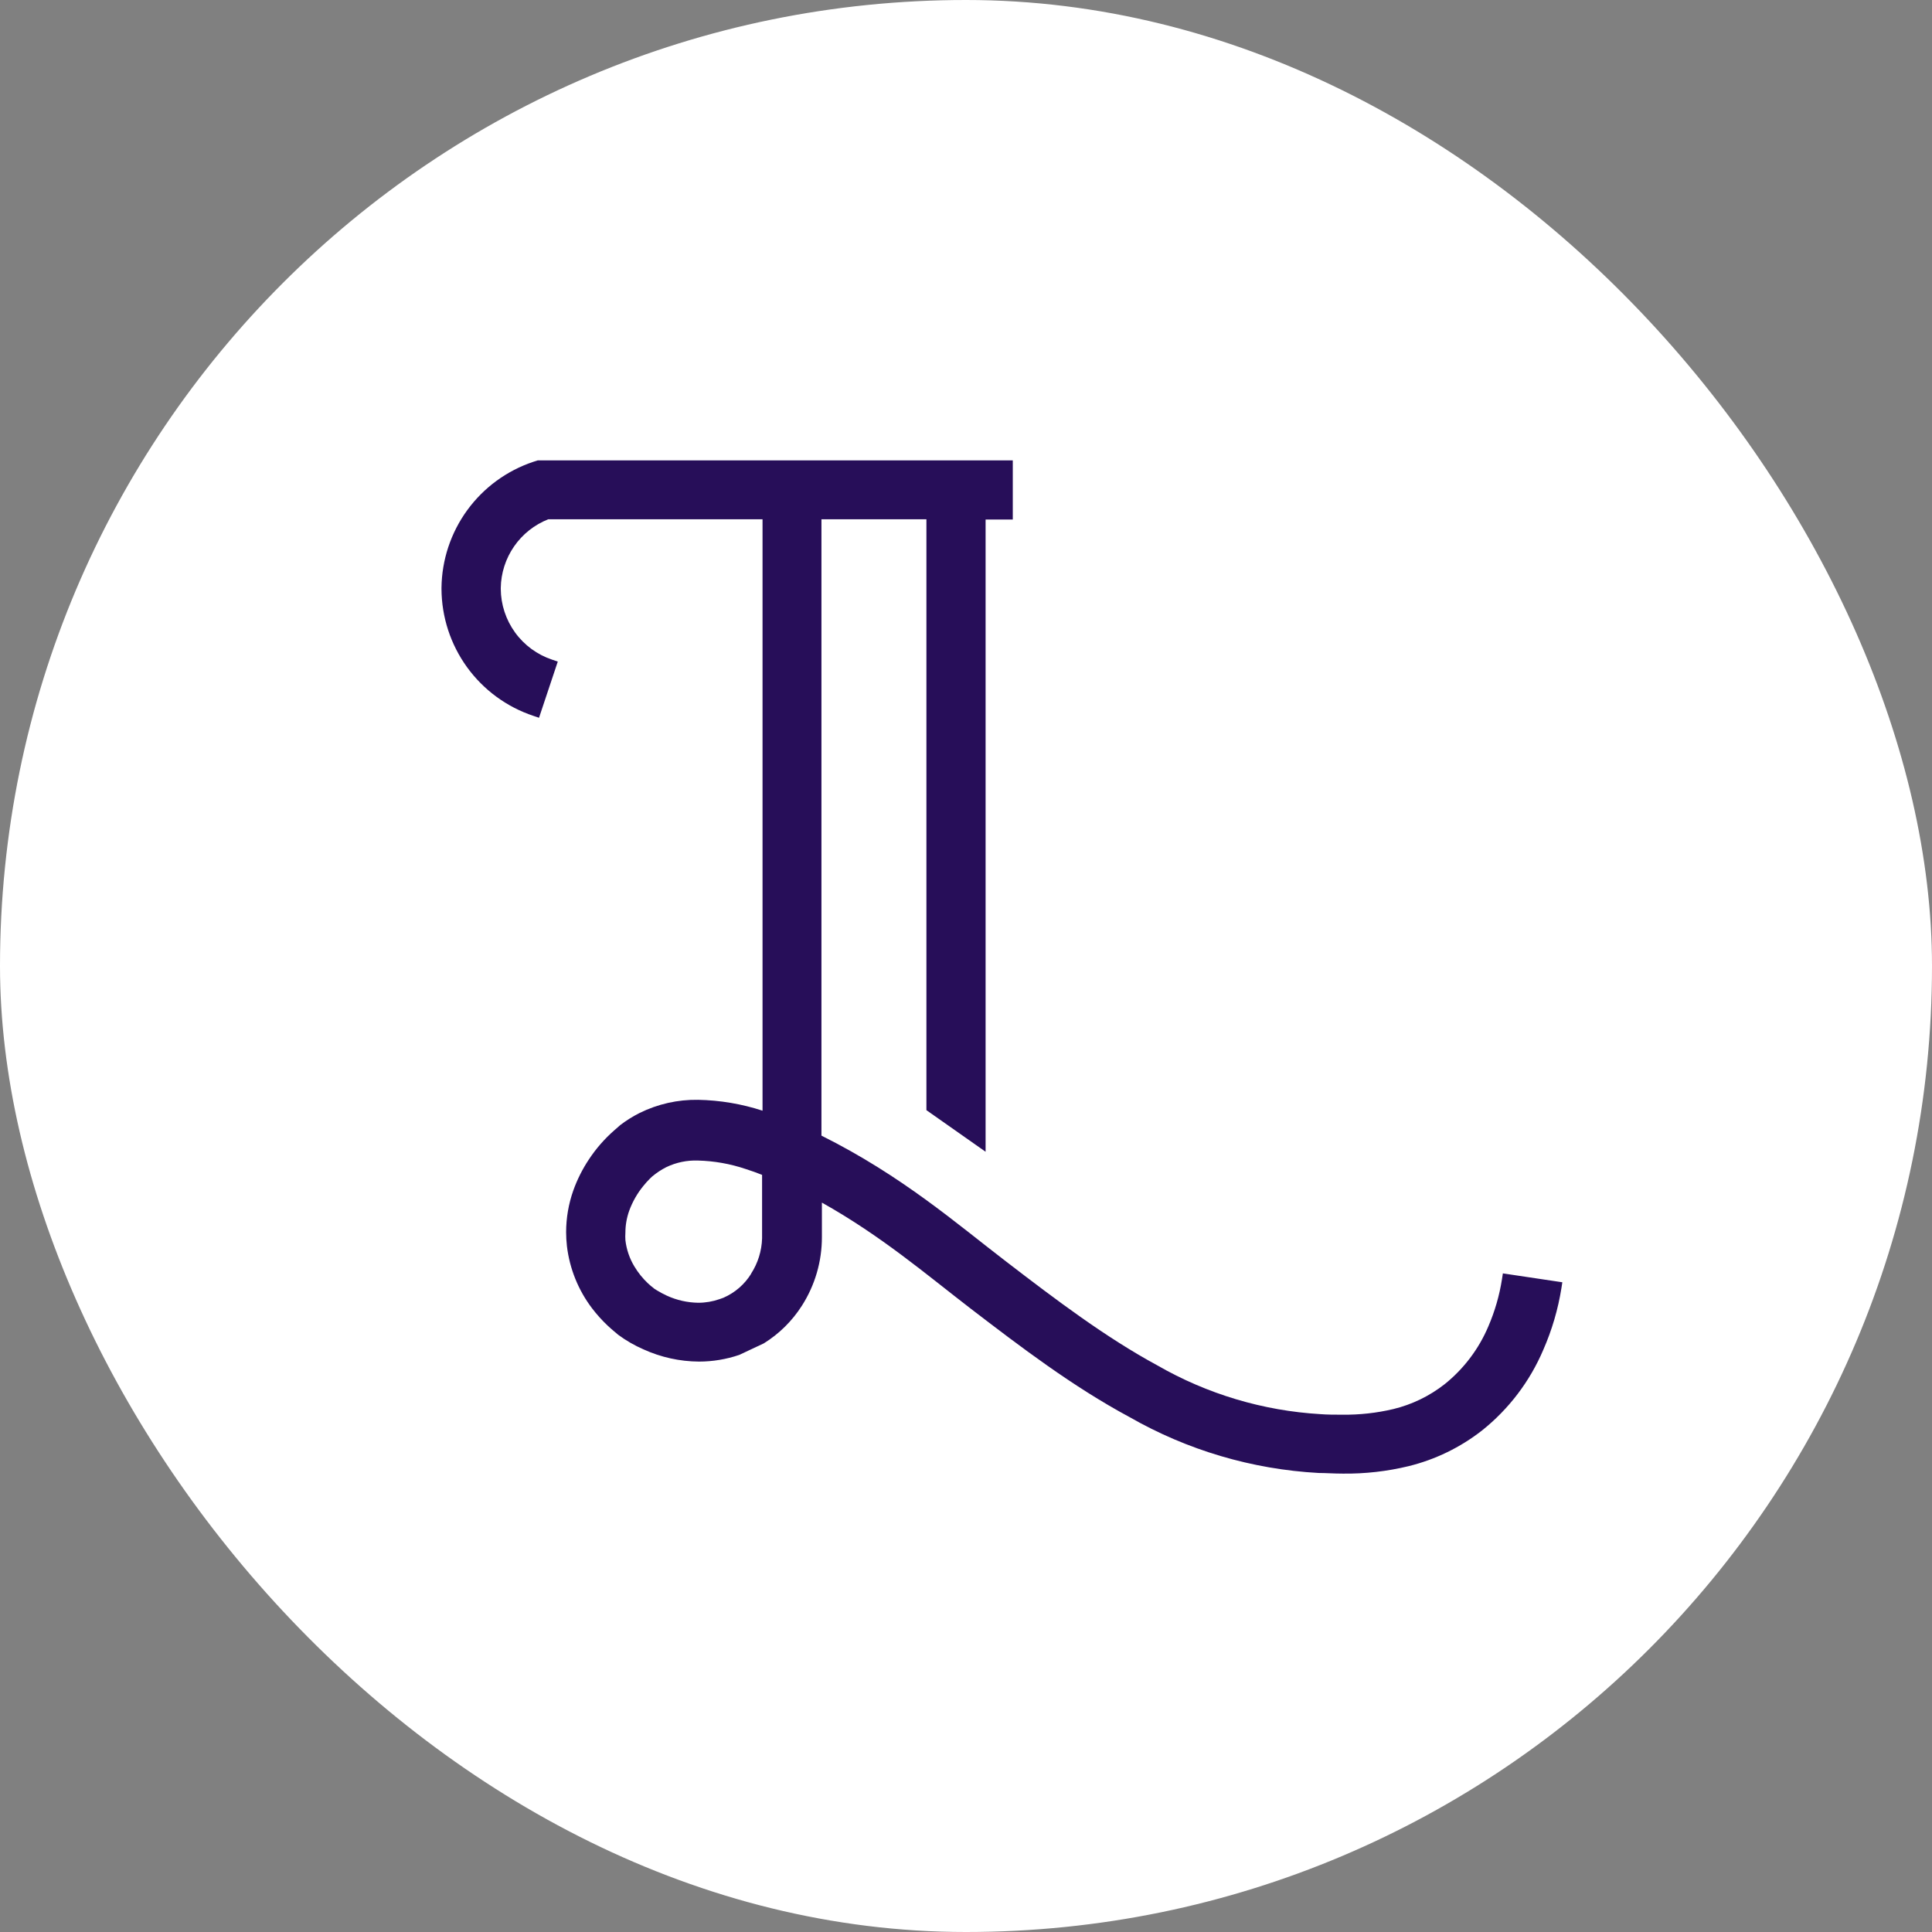
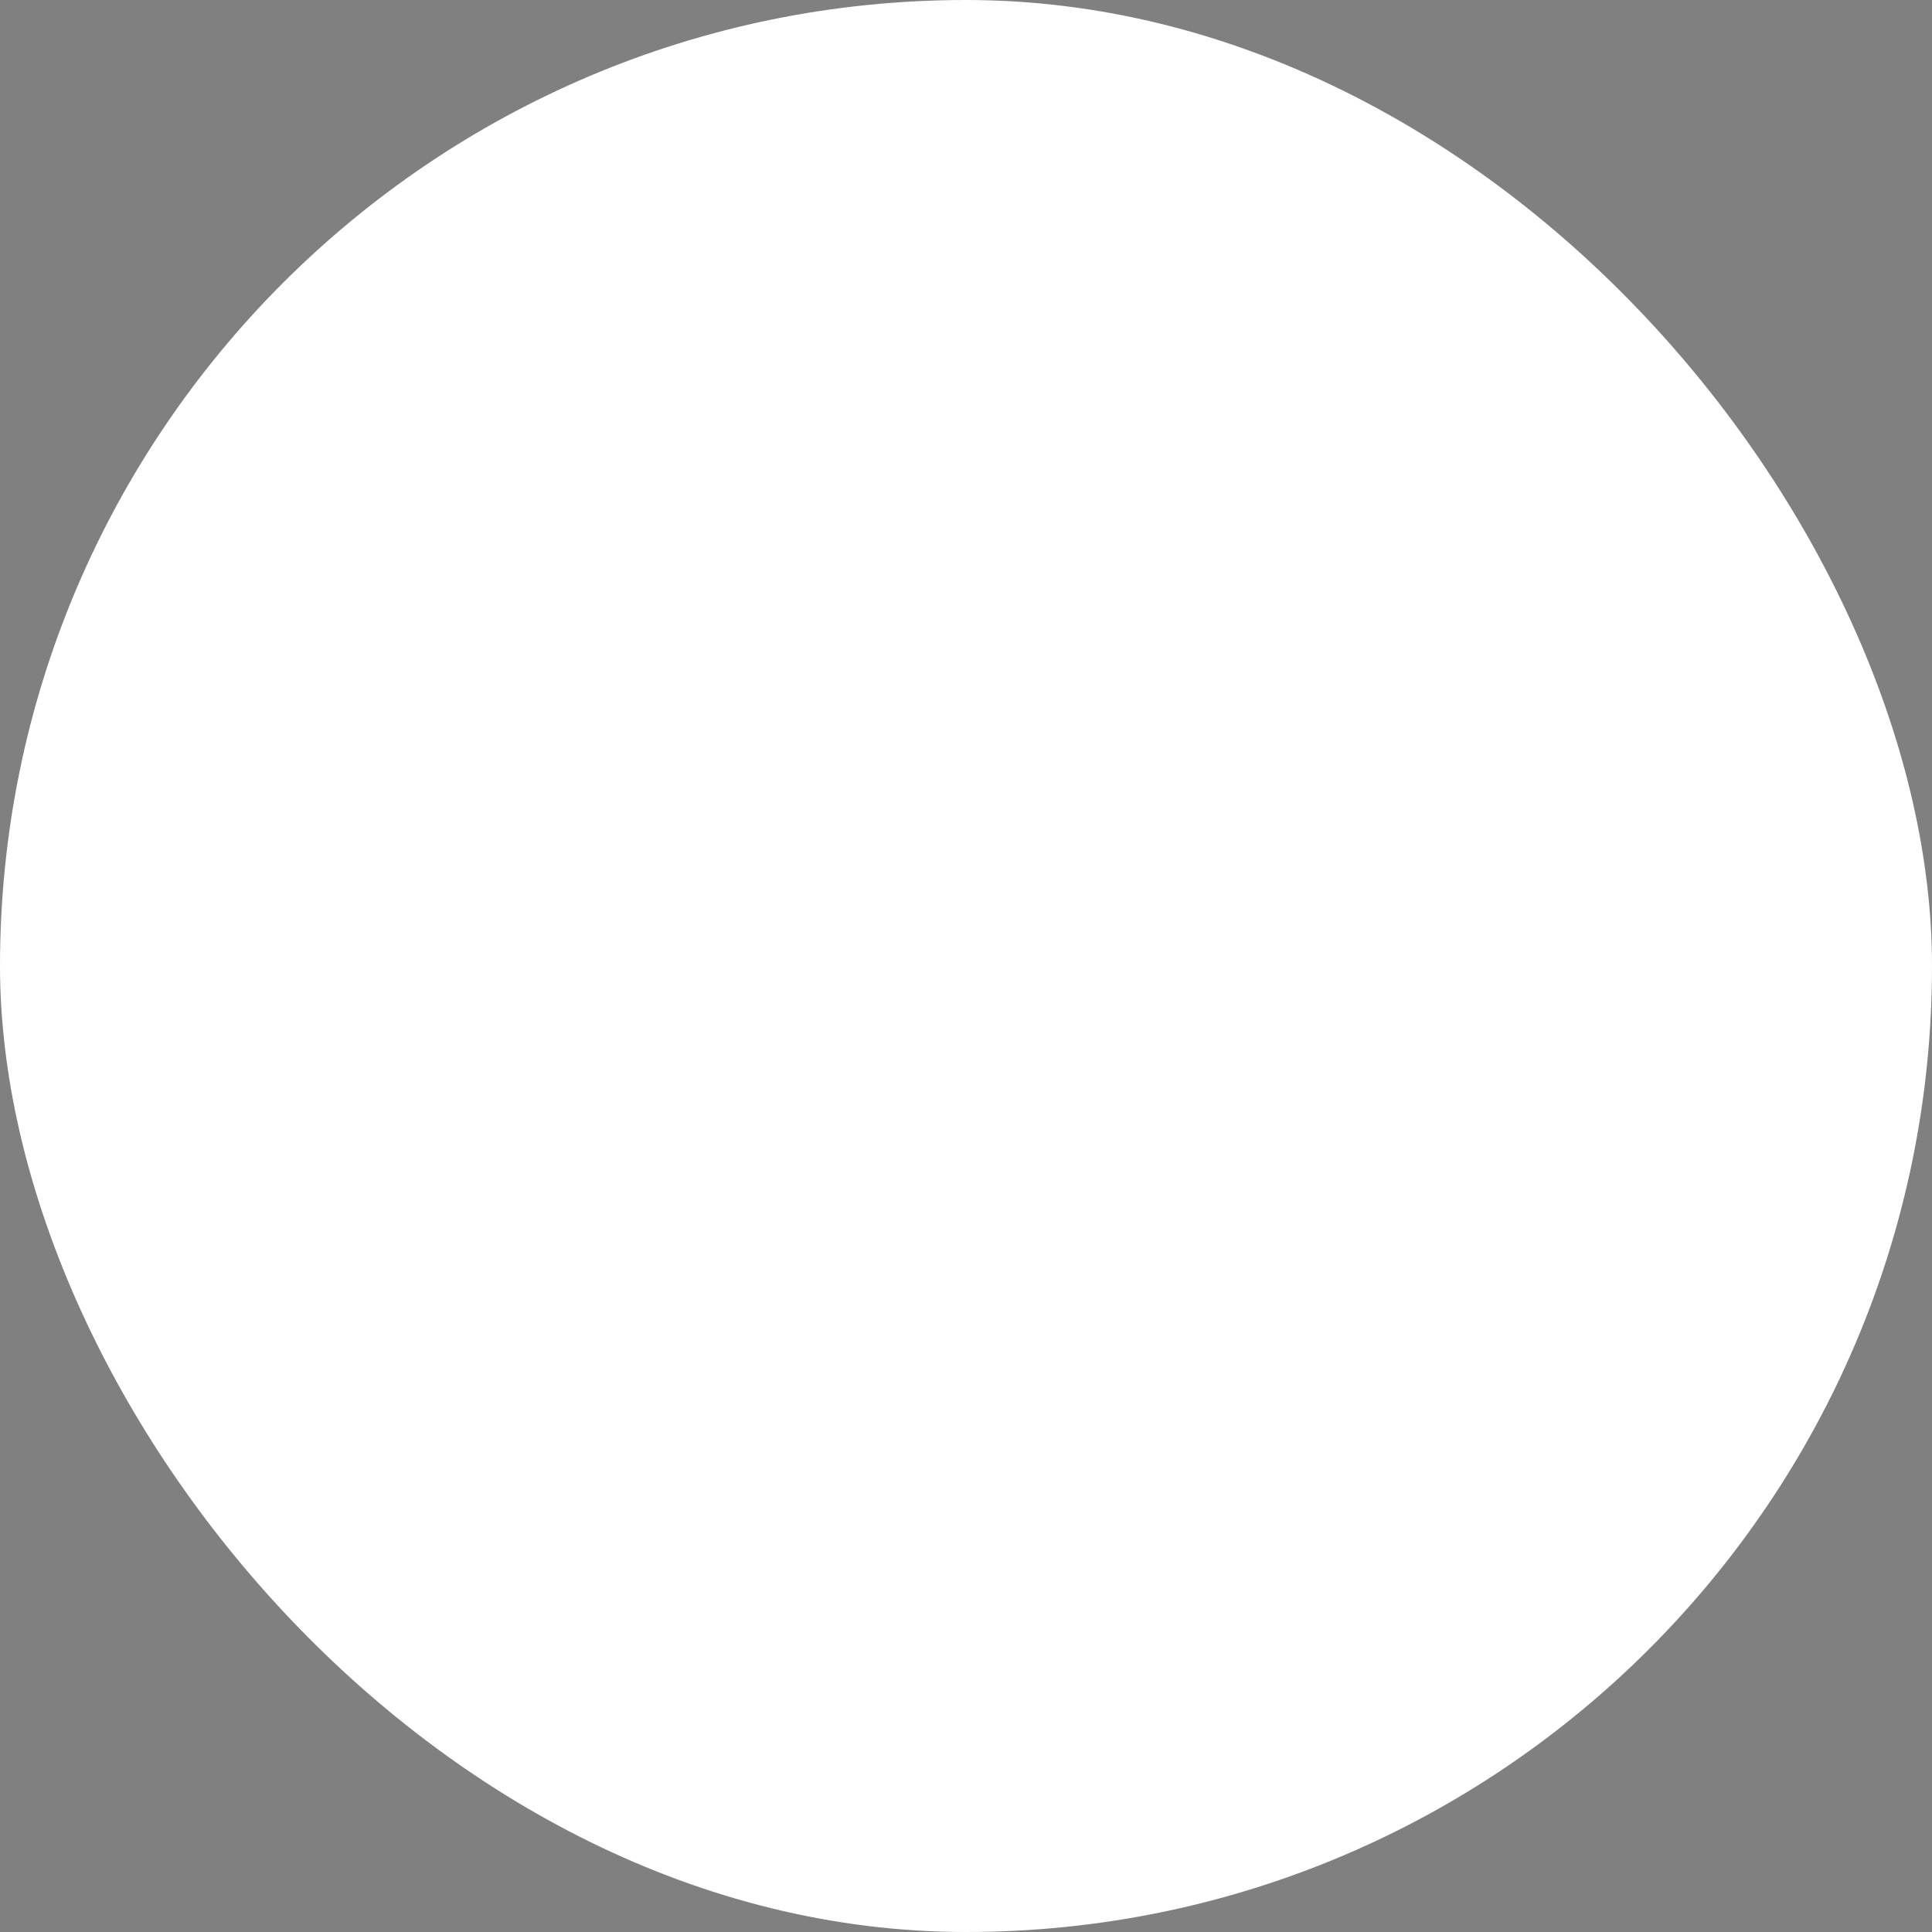
<svg xmlns="http://www.w3.org/2000/svg" width="512" height="512" viewBox="0 0 512 512" fill="none">
  <rect x="0" y="0" width="512" height="512" fill="#808080" stroke="none" />
  <rect width="512" height="512" rx="256" fill="white" />
-   <path d="M398.277 337.461L398.037 339.023C397.362 343.313 396.152 347.501 394.434 351.489C391.905 357.478 387.926 362.745 382.856 366.814C378.842 369.967 374.197 372.22 369.236 373.42C364.814 374.463 360.281 374.963 355.737 374.909C353.719 374.909 351.774 374.909 349.948 374.765C334.729 373.869 319.926 369.445 306.712 361.842C293.092 354.468 279.977 344.571 266.598 334.291C253.723 324.442 239.119 311.64 217.693 300.951V137.613H245.508V294.201L261.193 305.226V137.685H268.399V122H142.534L141.332 122.384C134.314 124.729 128.199 129.202 123.839 135.181C119.478 141.16 117.088 148.349 117 155.748V156.085C117.035 163.533 119.403 170.782 123.772 176.815C128.141 182.847 134.291 187.358 141.356 189.713L142.846 190.217L147.818 175.325L146.329 174.82C142.38 173.505 138.943 170.986 136.501 167.617C134.058 164.248 132.732 160.198 132.709 156.037V155.82C132.767 151.88 133.995 148.046 136.236 144.804C138.477 141.562 141.63 139.06 145.296 137.613H202.08V294.345C196.561 292.545 190.805 291.574 185.001 291.463C179.615 291.375 174.287 292.578 169.46 294.97C167.667 295.874 165.962 296.943 164.368 298.164L162.807 299.533C160.218 301.795 157.947 304.397 156.057 307.268C154.347 309.835 152.96 312.602 151.925 315.507C150.678 319.041 150.036 322.76 150.028 326.508C150.029 327.76 150.102 329.011 150.244 330.255C150.959 336.234 153.256 341.914 156.898 346.709C158.154 348.358 159.544 349.9 161.053 351.321C162.278 352.474 163.311 353.267 163.815 353.723C165.896 355.261 168.144 356.559 170.517 357.59C175.142 359.697 180.16 360.803 185.241 360.833C188.878 360.834 192.49 360.233 195.93 359.055L202.416 356.005C206.482 353.479 209.93 350.072 212.504 346.037C215.984 340.602 217.827 334.282 217.813 327.829V318.702C233.642 327.589 245.364 337.653 257.158 346.733C270.609 357.038 284.301 367.463 299.362 375.557C314.677 384.319 331.826 389.386 349.444 390.354C351.317 390.354 353.503 390.522 355.881 390.522C361.737 390.59 367.579 389.929 373.272 388.552C380.362 386.811 387.001 383.586 392.752 379.088C399.854 373.419 405.434 366.073 408.99 357.71C411.278 352.492 412.893 347.003 413.794 341.377L414.034 339.815L398.277 337.461ZM199.125 337.461C197.378 340.33 194.785 342.587 191.703 343.923L190.694 344.283C188.873 344.922 186.956 345.247 185.025 345.244C182.163 345.2 179.341 344.562 176.738 343.37C175.84 342.955 174.966 342.49 174.12 341.977L173.399 341.521L173.231 341.377C172.695 340.973 172.182 340.54 171.694 340.079C170.313 338.775 169.117 337.288 168.139 335.66C166.841 333.523 166.022 331.13 165.737 328.646C165.691 327.982 165.691 327.316 165.737 326.652C165.741 324.679 166.082 322.721 166.746 320.863C167.621 318.464 168.896 316.231 170.517 314.258C171.056 313.584 171.634 312.943 172.246 312.336L172.775 311.832L172.919 311.712C174.042 310.776 175.267 309.97 176.57 309.31C179.182 308.056 182.058 307.454 184.953 307.556C189.253 307.663 193.512 308.416 197.588 309.79C199.173 310.294 200.638 310.823 201.96 311.351V328.165C201.864 331.506 200.85 334.756 199.029 337.557L199.125 337.461Z" fill="#270E59" />
</svg>